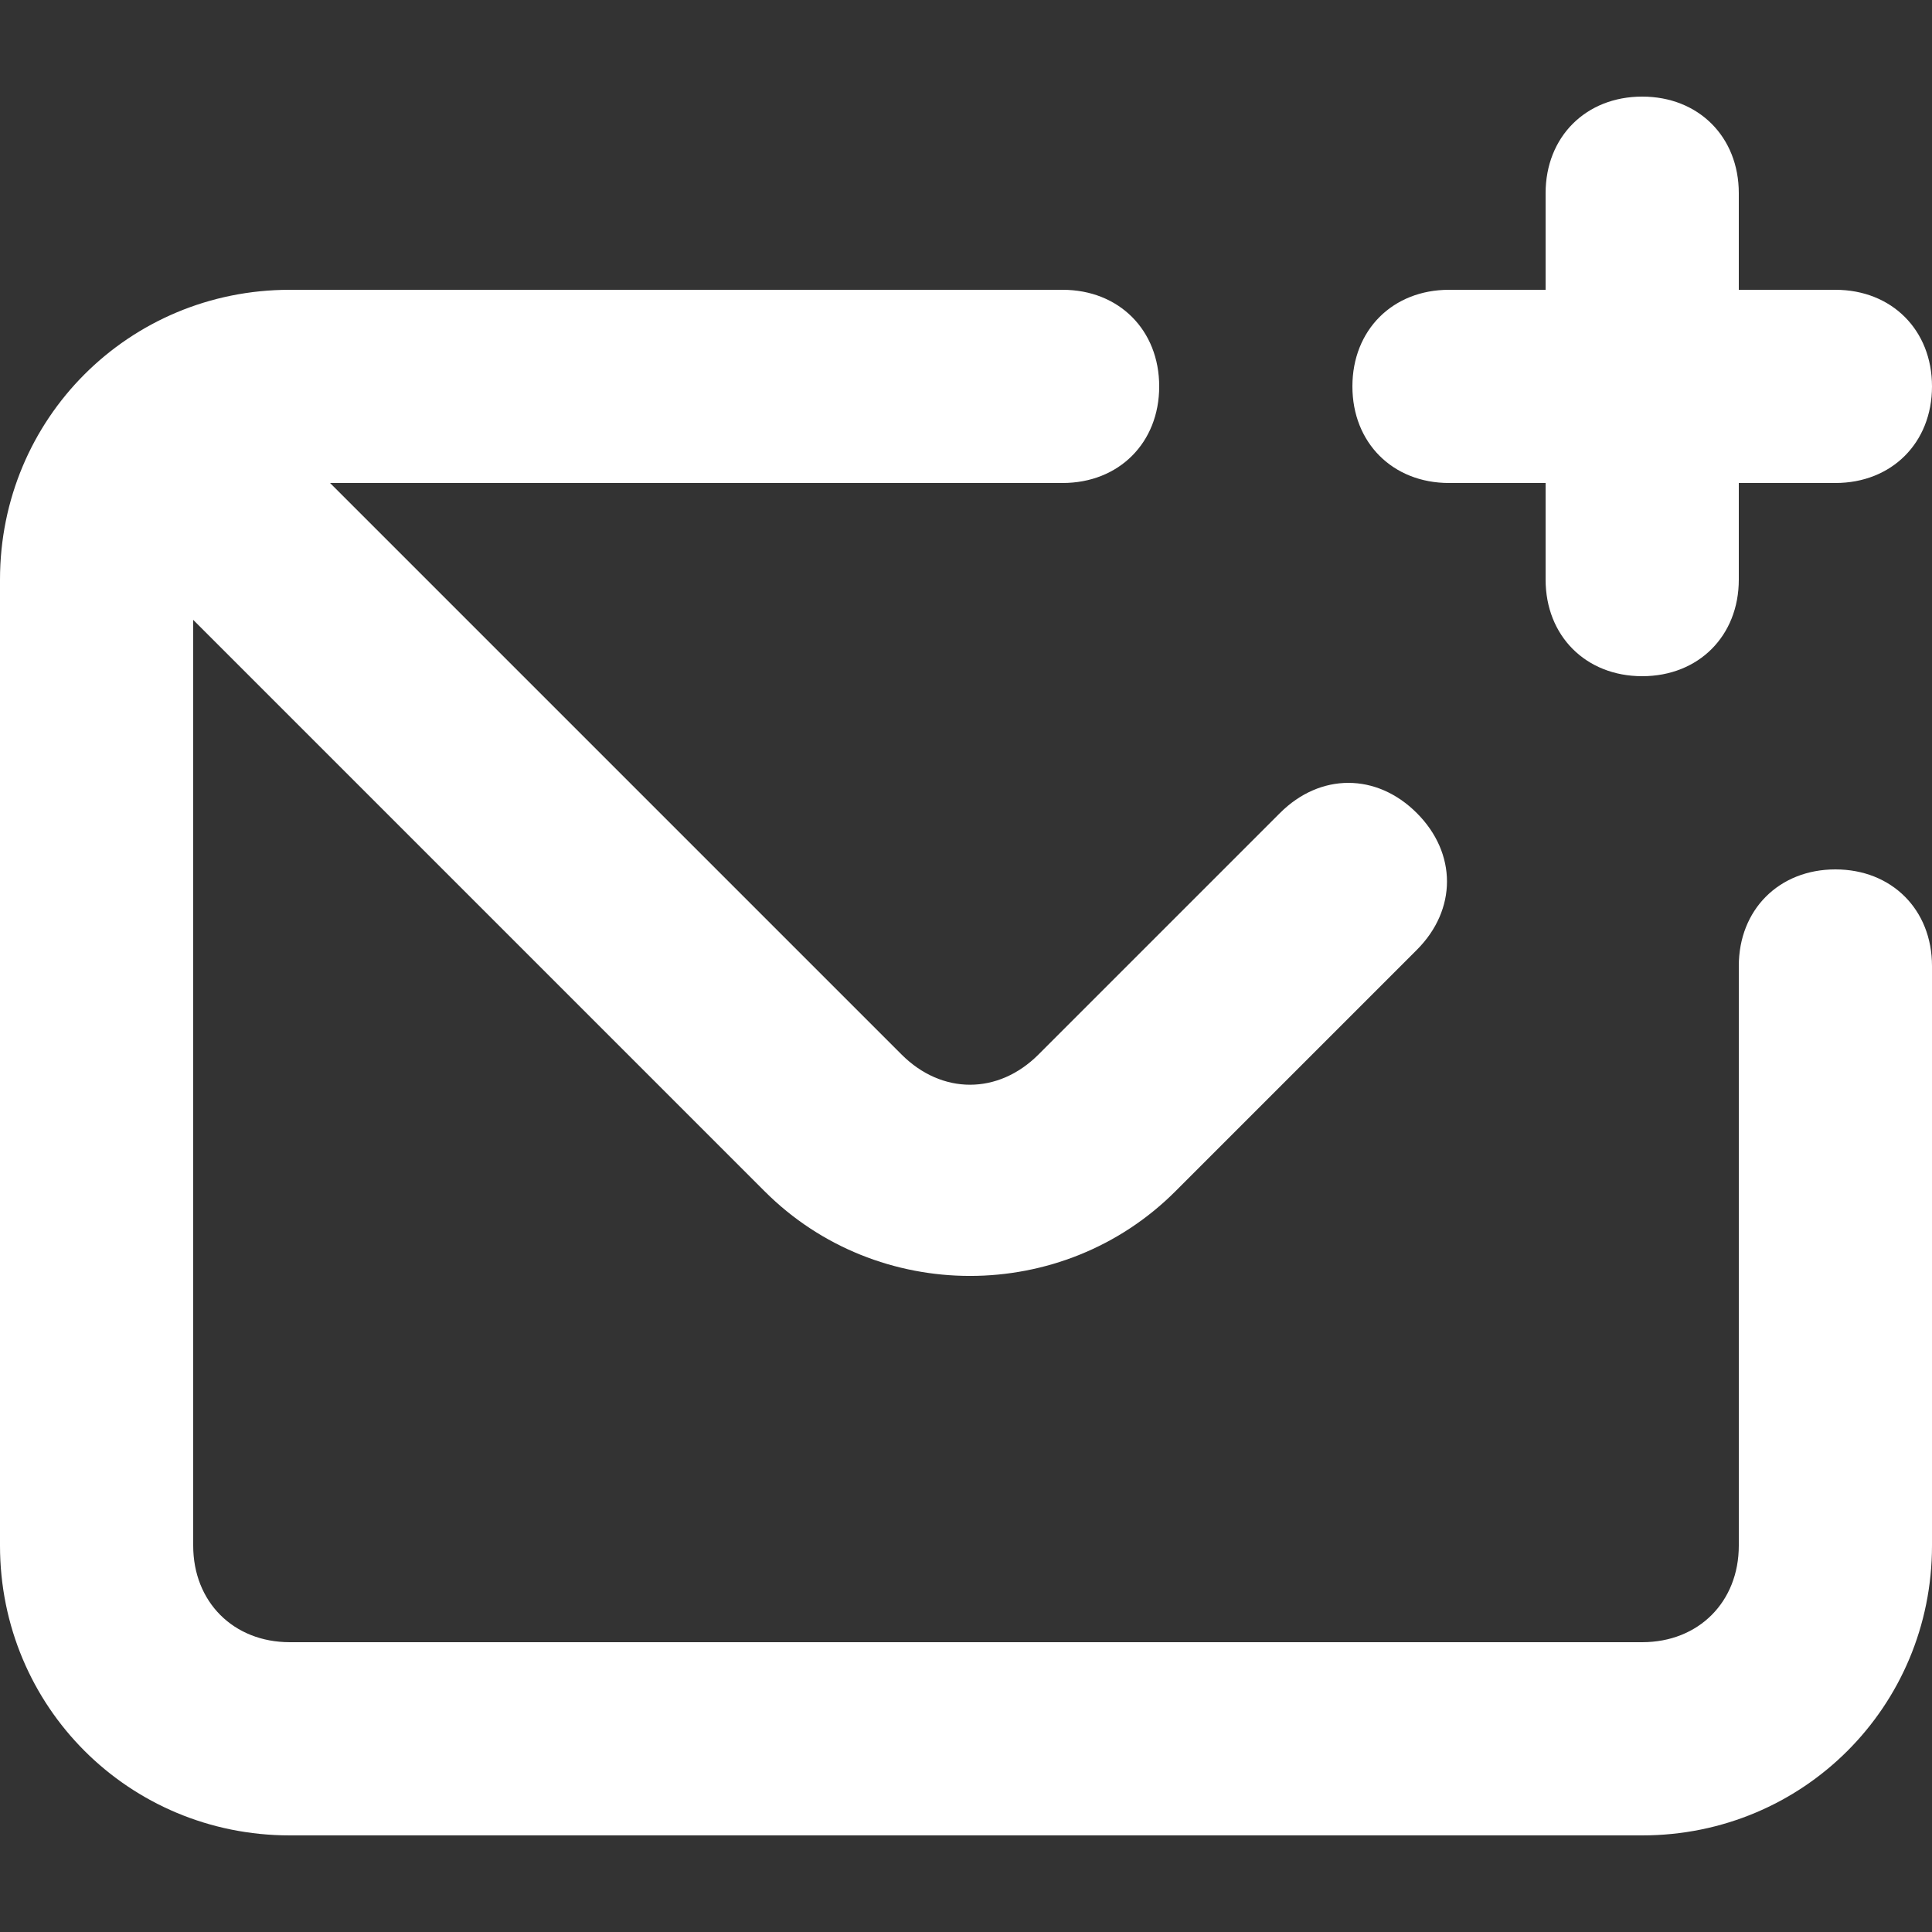
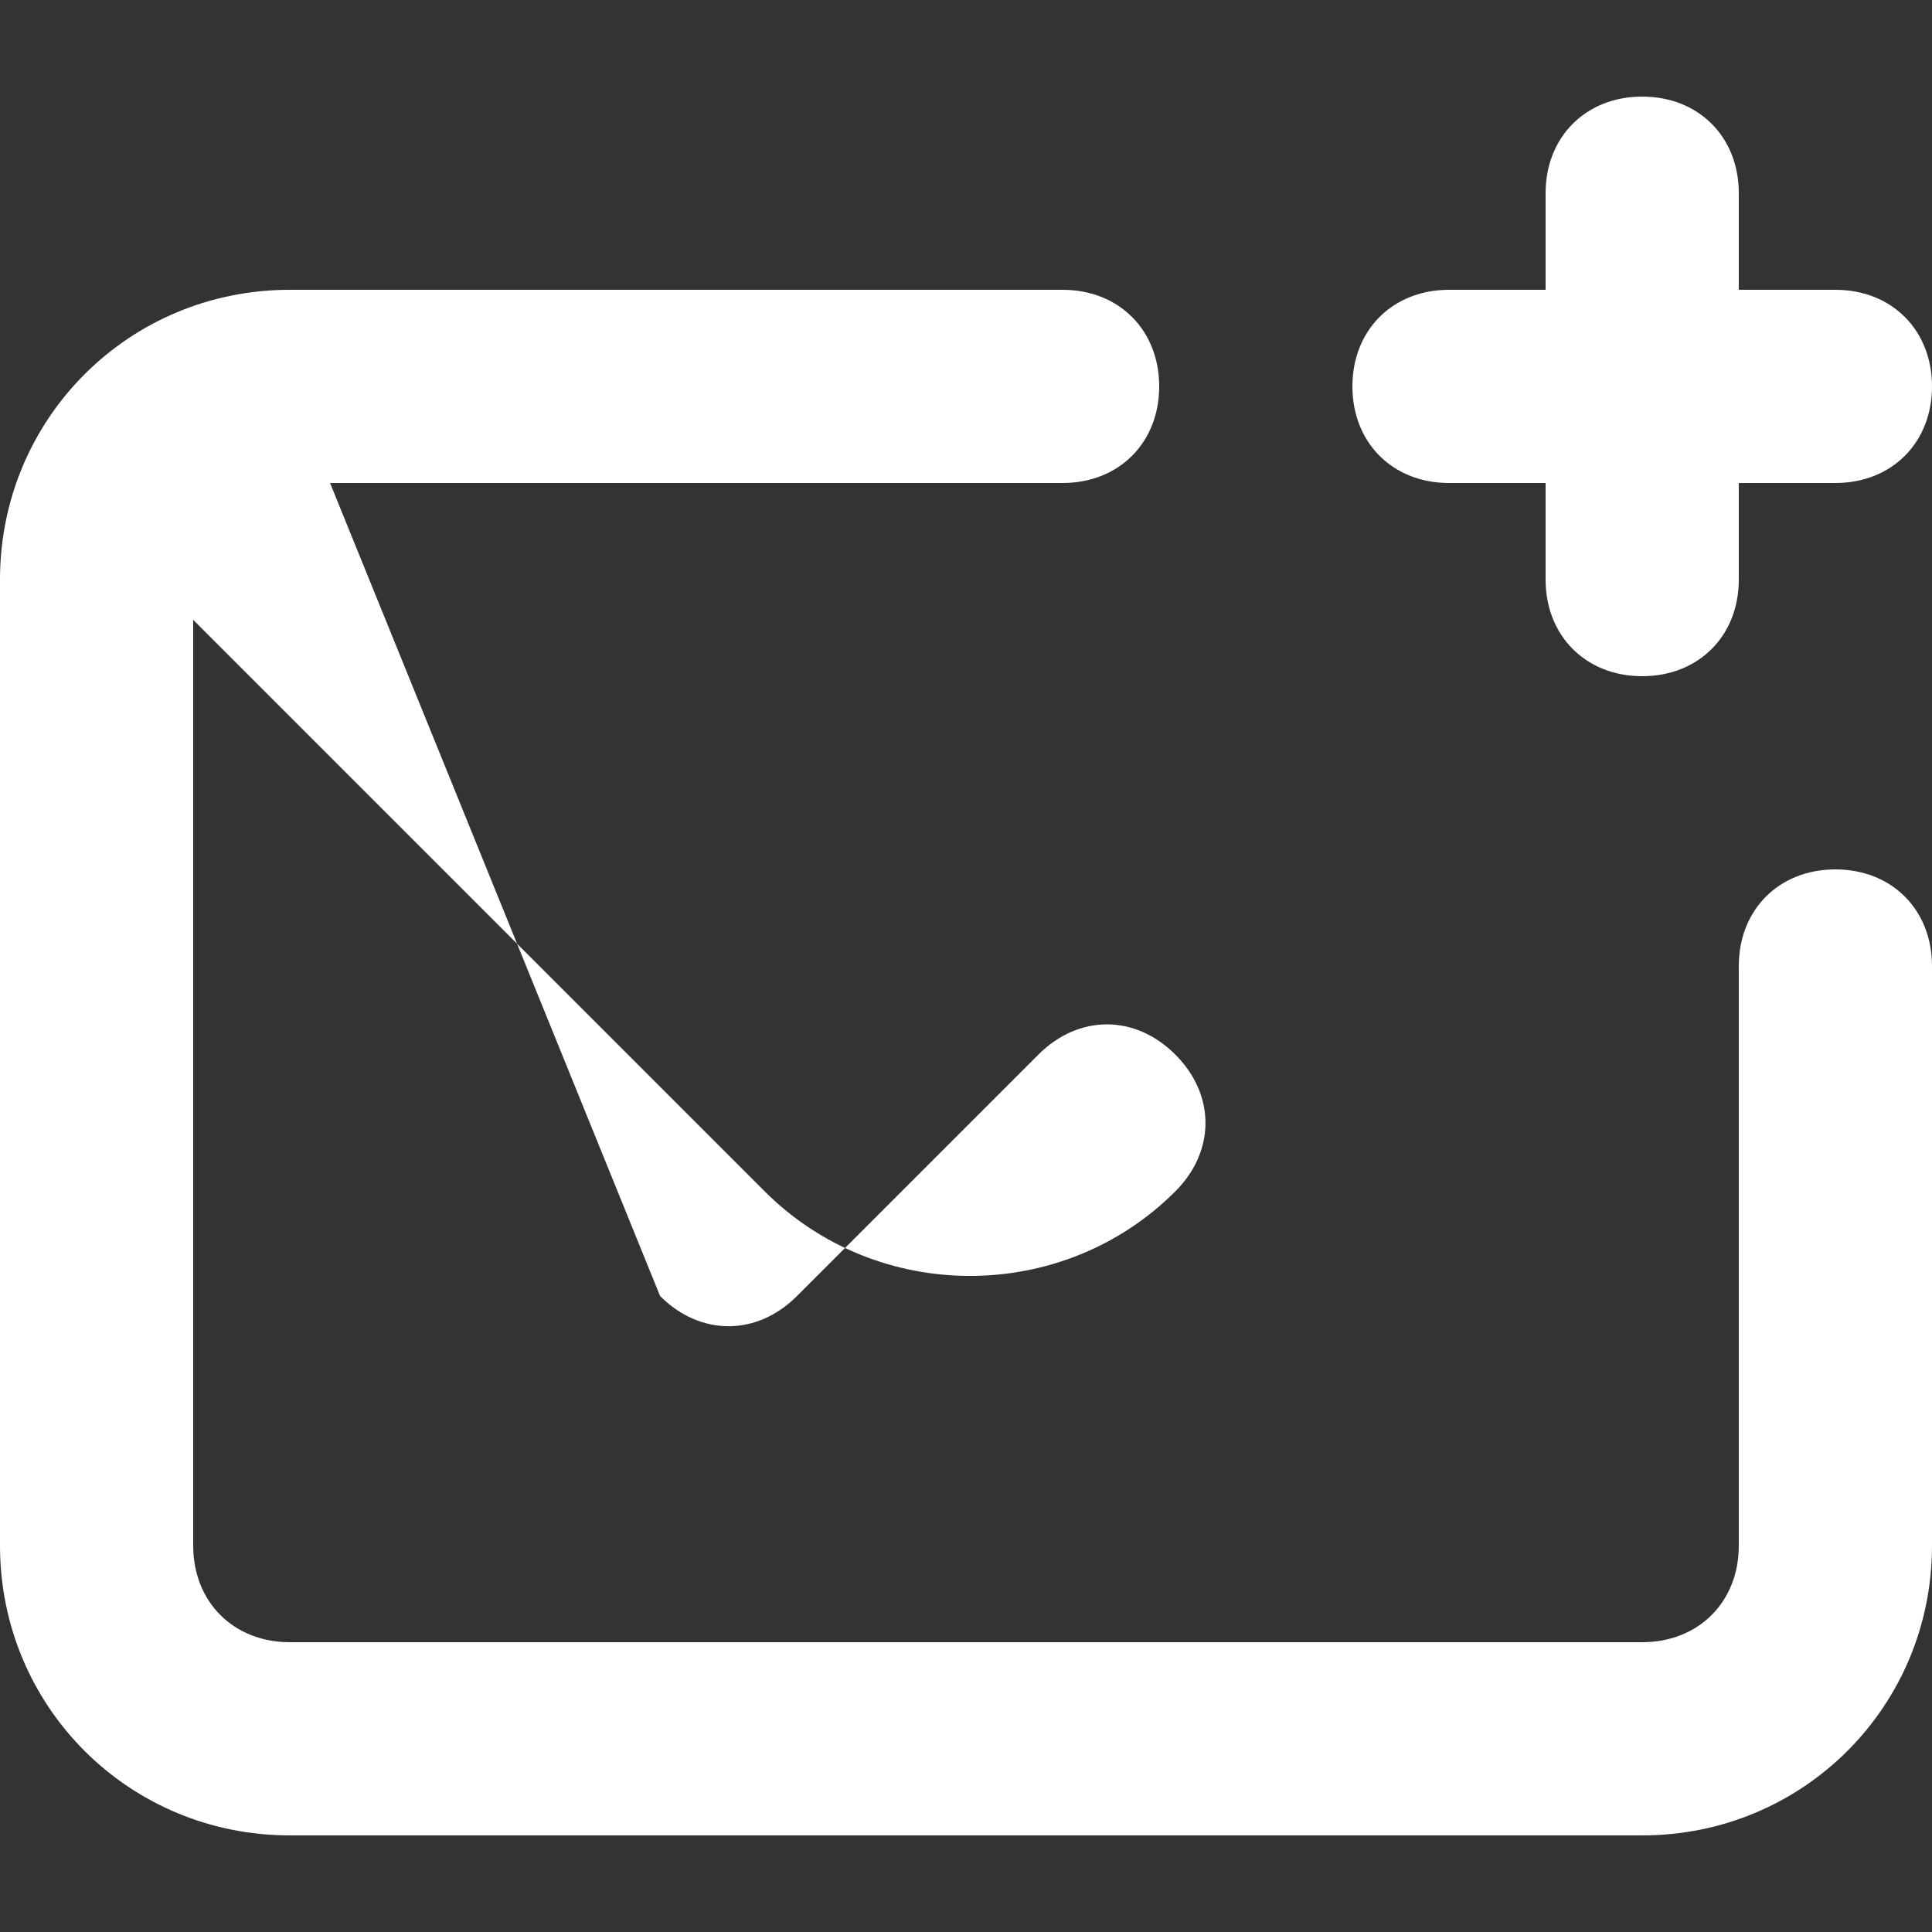
<svg xmlns="http://www.w3.org/2000/svg" version="1.1" id="Calque_1" x="0px" y="0px" viewBox="0 0 24 24" style="enable-background:new 0 0 24 24;" xml:space="preserve">
  <rect x="0" y="0" width="24" height="24" fill="#333333" stroke="none" />
  <style type="text/css">
	.st0{fill:#FFFFFF;}
</style>
-   <path class="st0" d="M18,6h1.2v1.2c0,0.7,0.5,1.2,1.2,1.2c0.7,0,1.2-0.5,1.2-1.2c0,0,0,0,0,0V6h1.2C23.5,6,24,5.5,24,4.8  s-0.5-1.2-1.2-1.2h-1.2V2.4c0-0.7-0.5-1.2-1.2-1.2c-0.7,0-1.2,0.5-1.2,1.2c0,0,0,0,0,0v1.2H18c-0.7,0-1.2,0.5-1.2,1.2  C16.8,5.5,17.3,6,18,6C18,6,18,6,18,6z M22.8,10.8c-0.7,0-1.2,0.5-1.2,1.2c0,0,0,0,0,0v7.2c0,0.7-0.5,1.2-1.2,1.2h0H3.6  c-0.7,0-1.2-0.5-1.2-1.2l0,0V7.7l7.1,7.1c1.4,1.4,3.7,1.4,5.1,0l3-3c0.5-0.5,0.5-1.2,0-1.7c-0.5-0.5-1.2-0.5-1.7,0l-3,3  c-0.5,0.5-1.2,0.5-1.7,0L4.1,6h9.1c0.7,0,1.2-0.5,1.2-1.2s-0.5-1.2-1.2-1.2l0,0H3.6C1.6,3.6,0,5.2,0,7.2c0,0,0,0,0,0v12  c0,2,1.6,3.6,3.6,3.6c0,0,0,0,0,0h16.8c2,0,3.6-1.6,3.6-3.6c0,0,0,0,0,0V12C24,11.3,23.5,10.8,22.8,10.8L22.8,10.8z" />
+   <path class="st0" d="M18,6h1.2v1.2c0,0.7,0.5,1.2,1.2,1.2c0.7,0,1.2-0.5,1.2-1.2c0,0,0,0,0,0V6h1.2C23.5,6,24,5.5,24,4.8  s-0.5-1.2-1.2-1.2h-1.2V2.4c0-0.7-0.5-1.2-1.2-1.2c-0.7,0-1.2,0.5-1.2,1.2c0,0,0,0,0,0v1.2H18c-0.7,0-1.2,0.5-1.2,1.2  C16.8,5.5,17.3,6,18,6C18,6,18,6,18,6z M22.8,10.8c-0.7,0-1.2,0.5-1.2,1.2c0,0,0,0,0,0v7.2c0,0.7-0.5,1.2-1.2,1.2h0H3.6  c-0.7,0-1.2-0.5-1.2-1.2l0,0V7.7l7.1,7.1c1.4,1.4,3.7,1.4,5.1,0c0.5-0.5,0.5-1.2,0-1.7c-0.5-0.5-1.2-0.5-1.7,0l-3,3  c-0.5,0.5-1.2,0.5-1.7,0L4.1,6h9.1c0.7,0,1.2-0.5,1.2-1.2s-0.5-1.2-1.2-1.2l0,0H3.6C1.6,3.6,0,5.2,0,7.2c0,0,0,0,0,0v12  c0,2,1.6,3.6,3.6,3.6c0,0,0,0,0,0h16.8c2,0,3.6-1.6,3.6-3.6c0,0,0,0,0,0V12C24,11.3,23.5,10.8,22.8,10.8L22.8,10.8z" />
</svg>